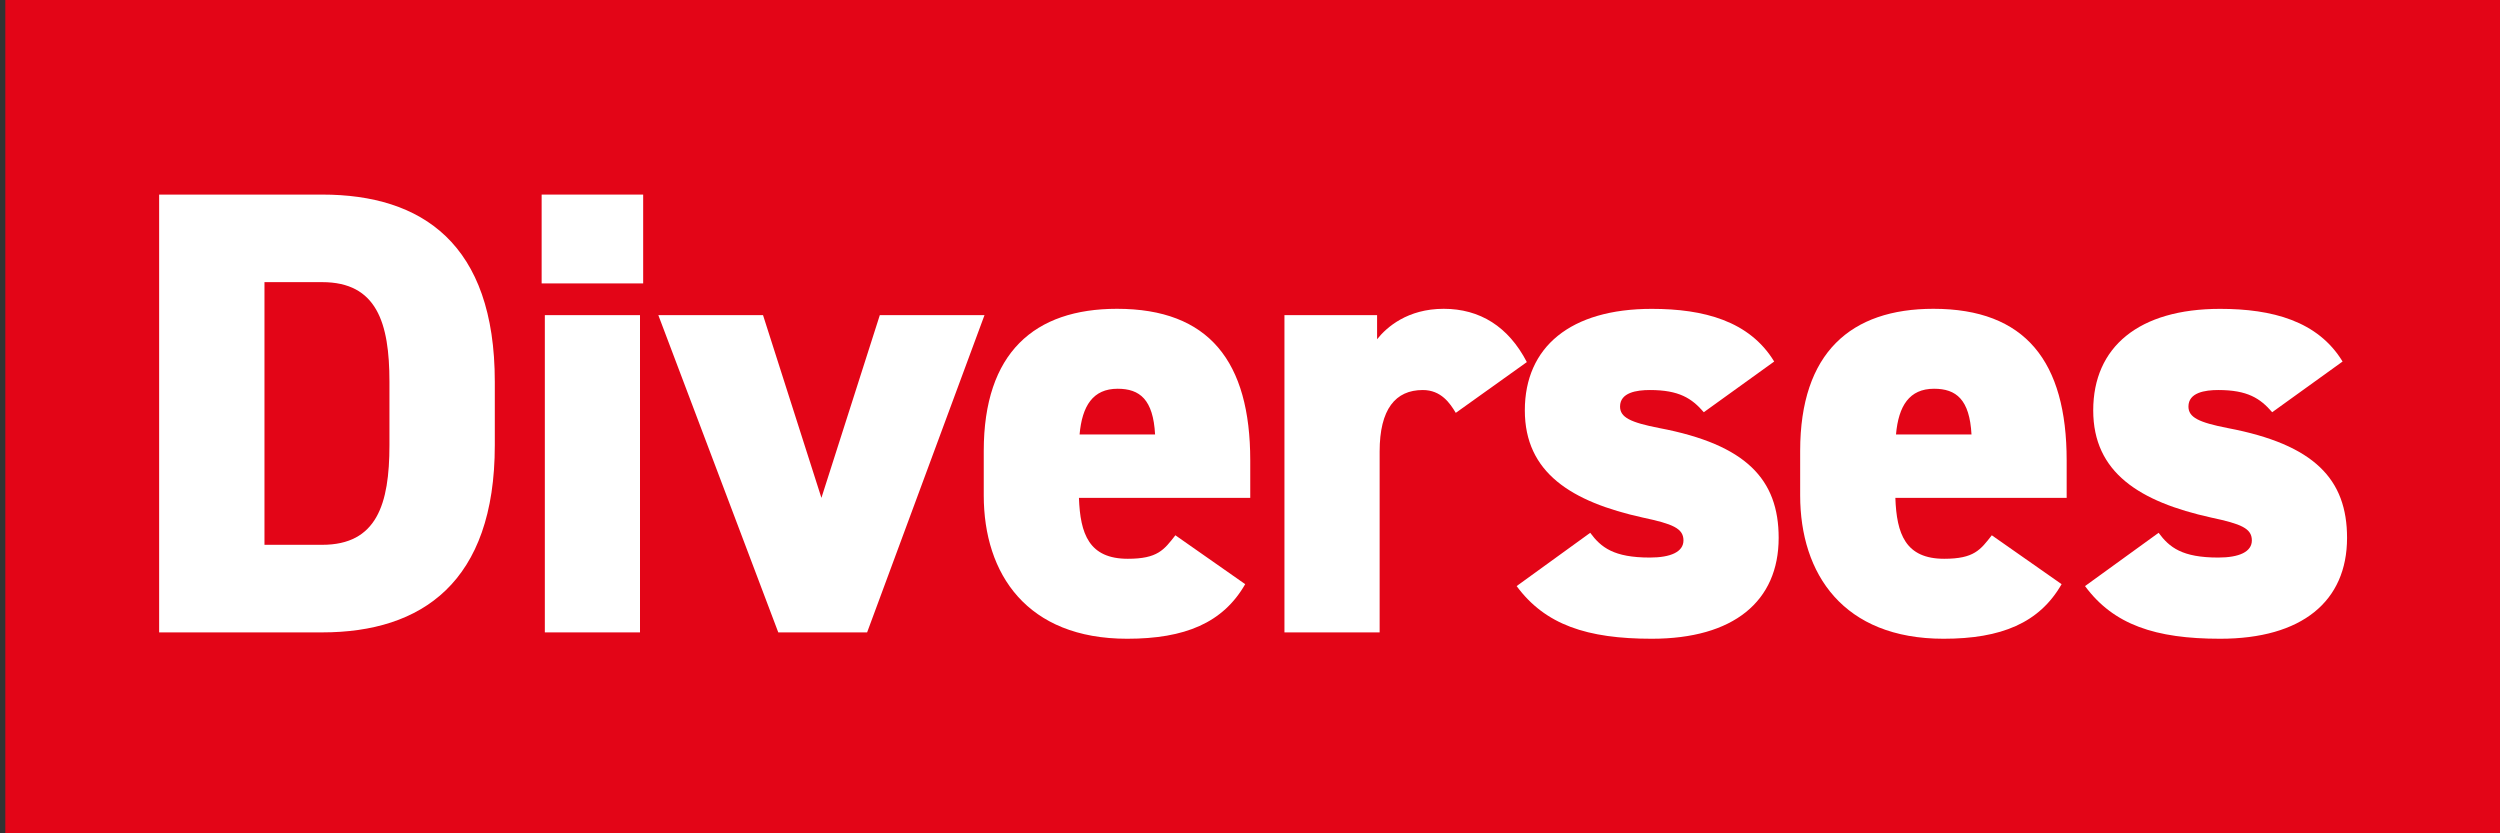
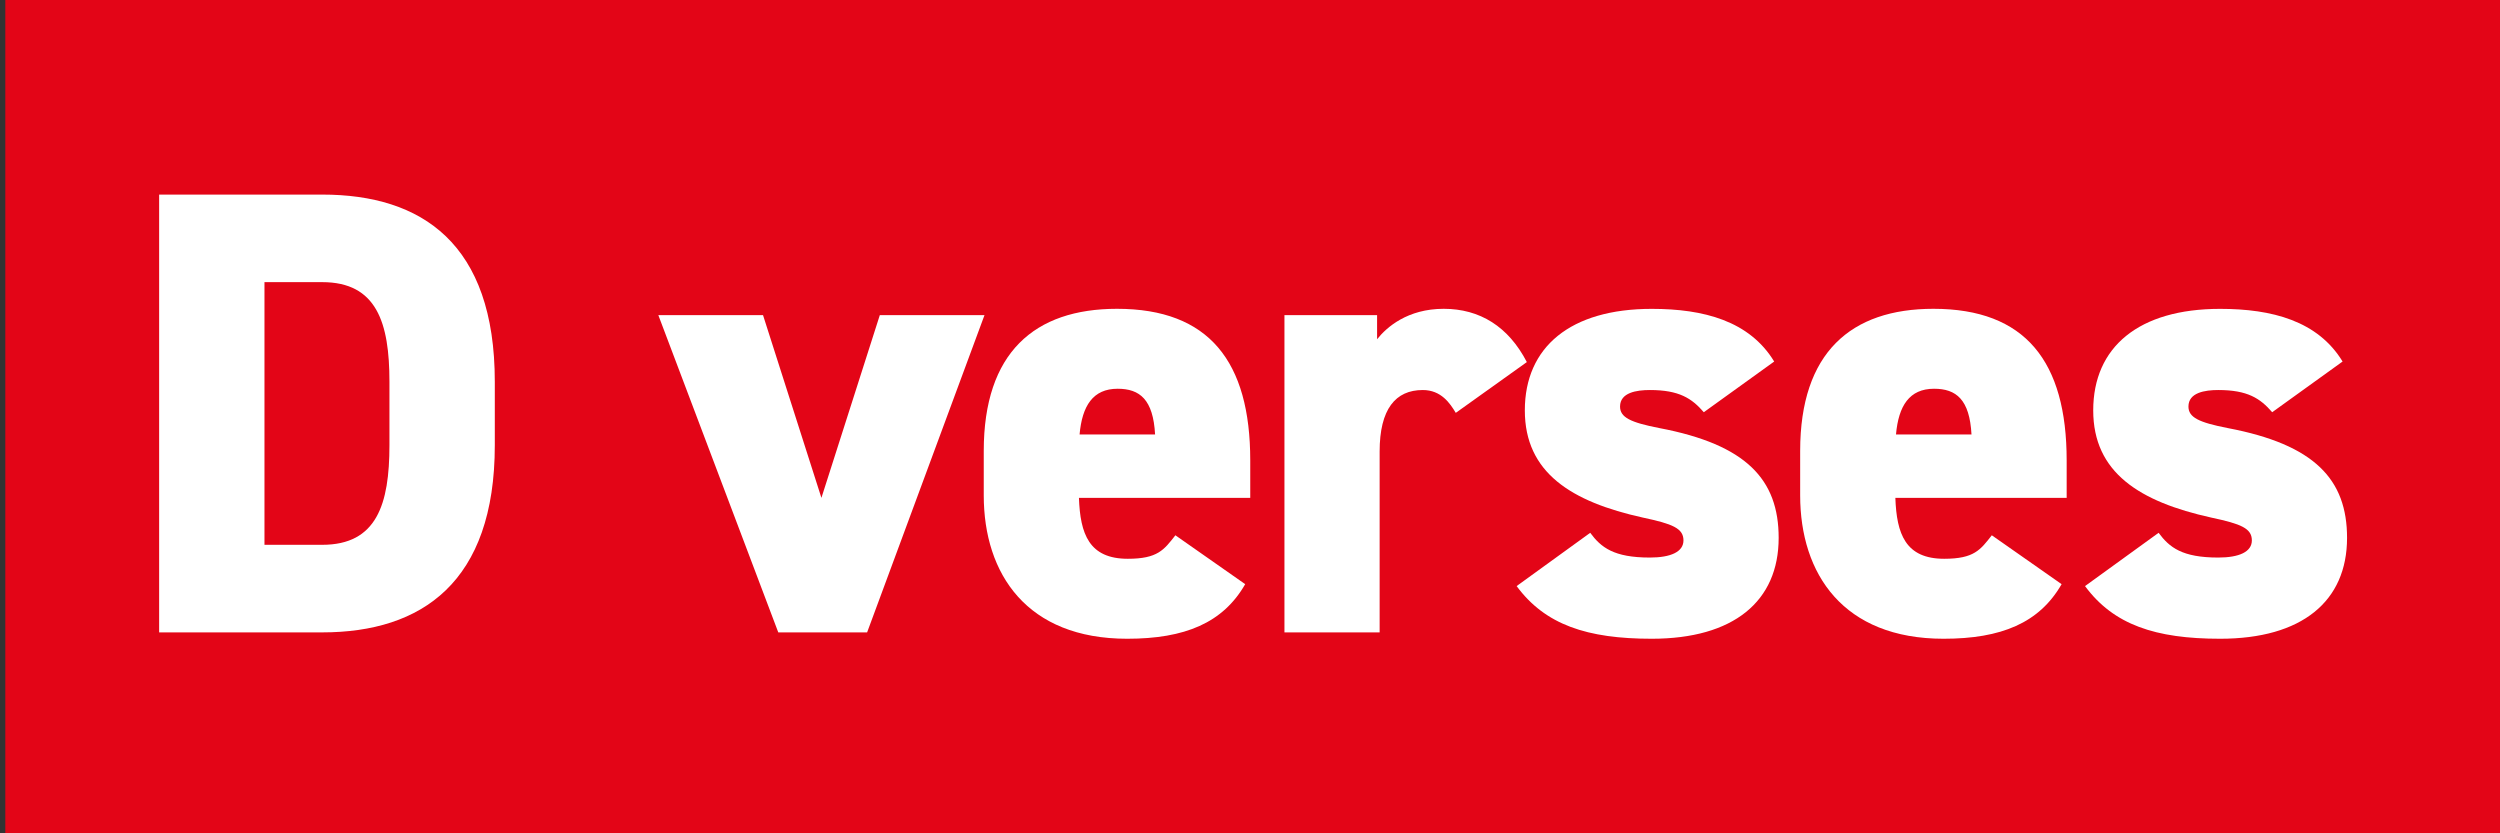
<svg xmlns="http://www.w3.org/2000/svg" version="1.1" id="Ebene_1" x="0px" y="0px" viewBox="0 0 90 30" style="enable-background:new 0 0 90 30;" xml:space="preserve">
  <rect x="0" y="0" width="90" height="30" fill="#333333" stroke="none" />
  <style type="text/css">
	.st0{fill:#E30517;}
	.st1{fill:#FFFFFF;}
</style>
  <rect x="0.191" class="st0" width="89.84" height="30" />
  <g>
    <g>
      <path class="st1" d="M5.729,22.766V7.005h5.871c3.586,0,6.213,1.759,6.213,6.738v2.285c0,4.933-2.627,6.738-6.213,6.738H5.729z     M14.02,16.028v-2.285c0-2.124-0.457-3.586-2.421-3.586H9.521v9.456h2.079C13.564,19.614,14.02,18.152,14.02,16.028z" />
-       <path class="st1" d="M19.499,7.005h3.655v3.198h-3.655V7.005z M19.614,11.345h3.426v11.421h-3.426V11.345z" />
      <path class="st1" d="M35.442,11.345l-4.226,11.421h-3.198L23.7,11.345h3.769l2.102,6.578l2.102-6.578H35.442z" />
      <path class="st1" d="M44.827,21.03c-0.799,1.394-2.17,1.965-4.249,1.965c-3.609,0-5.163-2.33-5.163-5.162v-1.599    c0-3.541,1.828-5.117,4.797-5.117c3.312,0,4.797,1.896,4.797,5.459v1.347h-6.167c0.045,1.302,0.365,2.193,1.759,2.193    c1.074,0,1.302-0.32,1.713-0.846L44.827,21.03z M38.865,15.64h2.718c-0.068-1.256-0.548-1.645-1.348-1.645    C39.345,13.995,38.957,14.612,38.865,15.64z" />
      <path class="st1" d="M52.408,14.863c-0.206-0.343-0.525-0.822-1.188-0.822c-0.982,0-1.553,0.685-1.553,2.215v6.51H46.24V11.345    h3.335v0.868c0.343-0.434,1.097-1.096,2.398-1.096c1.302,0,2.33,0.639,2.993,1.918L52.408,14.863z" />
      <path class="st1" d="M61.337,14.84c-0.434-0.502-0.891-0.799-1.941-0.799c-0.48,0-1.074,0.091-1.074,0.594    c0,0.388,0.365,0.571,1.416,0.776c3.129,0.594,4.294,1.85,4.294,3.952c0,2.284-1.622,3.632-4.568,3.632    c-2.33,0-3.837-0.503-4.865-1.896l2.649-1.918c0.389,0.525,0.845,0.891,2.147,0.891c0.753,0,1.21-0.206,1.21-0.617    c0-0.434-0.388-0.594-1.462-0.822c-2.581-0.57-4.249-1.621-4.249-3.859c0-2.285,1.645-3.655,4.568-3.655    c1.873,0,3.518,0.434,4.409,1.896L61.337,14.84z" />
      <path class="st1" d="M74.218,21.03c-0.799,1.394-2.17,1.965-4.249,1.965c-3.609,0-5.163-2.33-5.163-5.162v-1.599    c0-3.541,1.828-5.117,4.797-5.117c3.312,0,4.797,1.896,4.797,5.459v1.347h-6.167c0.045,1.302,0.365,2.193,1.759,2.193    c1.074,0,1.302-0.32,1.713-0.846L74.218,21.03z M68.256,15.64h2.718c-0.068-1.256-0.548-1.645-1.348-1.645    C68.736,13.995,68.347,14.612,68.256,15.64z" />
      <path class="st1" d="M81.799,14.84c-0.434-0.502-0.891-0.799-1.941-0.799c-0.48,0-1.074,0.091-1.074,0.594    c0,0.388,0.365,0.571,1.416,0.776c3.129,0.594,4.294,1.85,4.294,3.952c0,2.284-1.622,3.632-4.568,3.632    c-2.33,0-3.837-0.503-4.865-1.896l2.649-1.918c0.389,0.525,0.845,0.891,2.147,0.891c0.753,0,1.21-0.206,1.21-0.617    c0-0.434-0.388-0.594-1.462-0.822c-2.581-0.57-4.249-1.621-4.249-3.859c0-2.285,1.645-3.655,4.568-3.655    c1.873,0,3.518,0.434,4.409,1.896L81.799,14.84z" />
    </g>
  </g>
</svg>